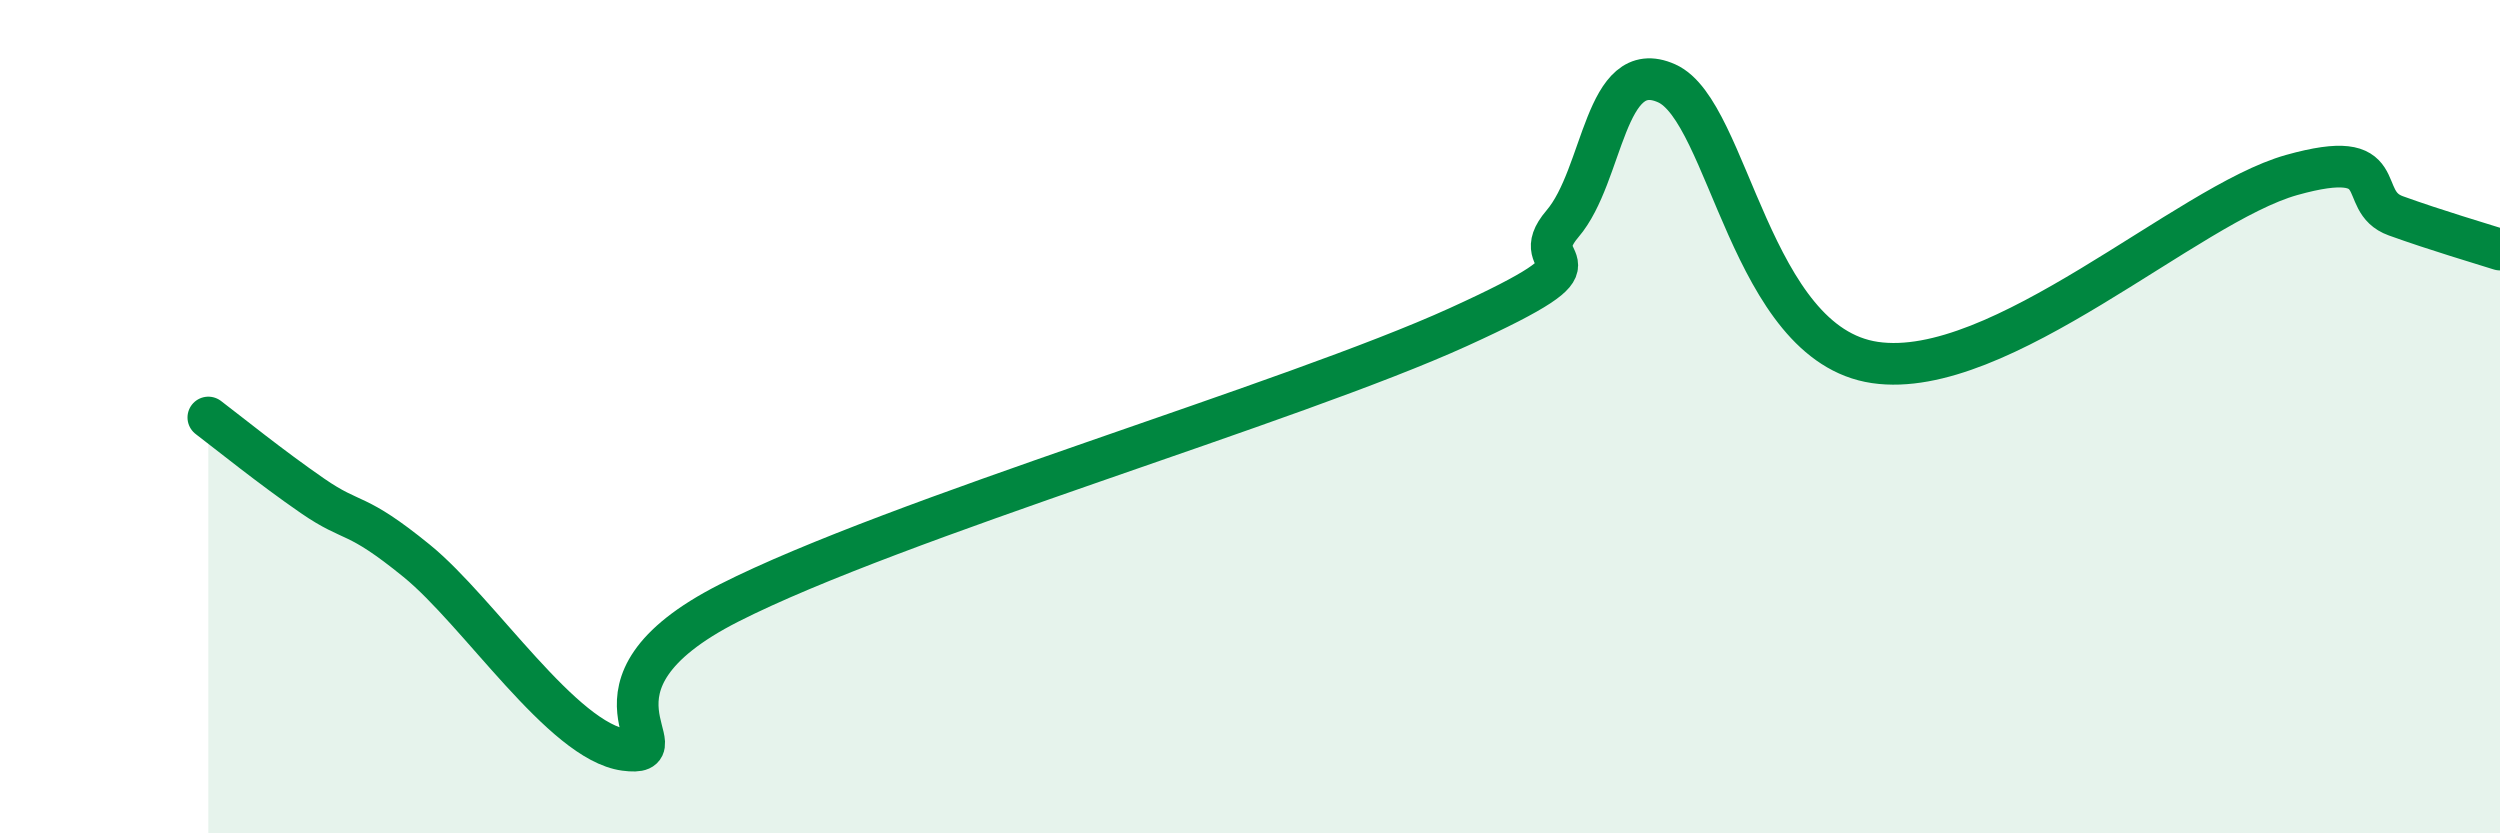
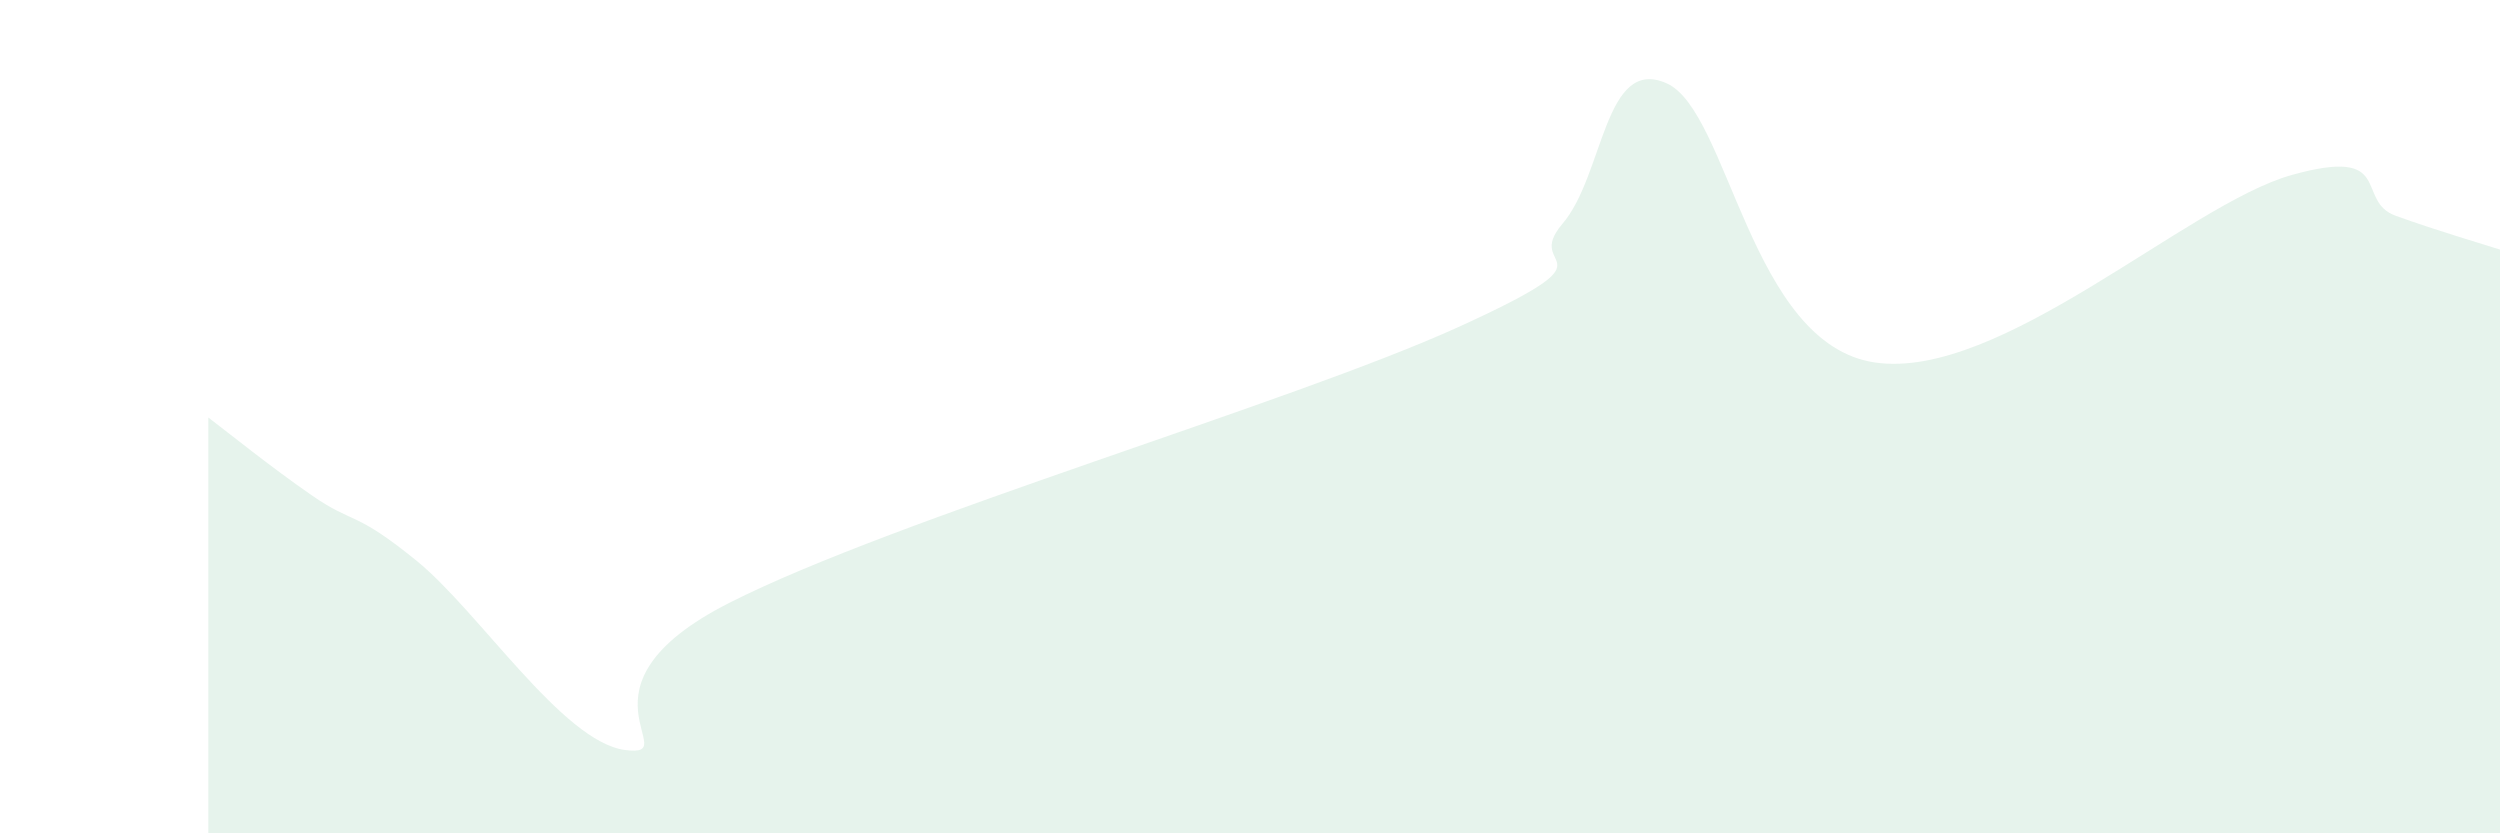
<svg xmlns="http://www.w3.org/2000/svg" width="60" height="20" viewBox="0 0 60 20">
  <path d="M 5,10.02 C 5.5,10.4 6.5,11.21 7.5,11.9 C 8.5,12.59 8.5,12.24 10,13.46 C 11.5,14.68 13.5,17.8 15,18 C 16.5,18.2 13.5,16.5 17.5,14.47 C 21.5,12.44 31,9.67 35,7.85 C 39,6.03 36.5,6.54 37.5,5.37 C 38.5,4.2 38.5,1.33 40,2 C 41.5,2.67 42,8.26 45,8.7 C 48,9.14 52.5,4.9 55,4.2 C 57.5,3.5 56.5,4.82 57.5,5.18 C 58.5,5.54 59.5,5.83 60,5.99L60 20L5 20Z" fill="#008740" opacity="0.1" stroke-linecap="round" stroke-linejoin="round" />
-   <path d="M 5,10.02 C 5.5,10.4 6.5,11.21 7.5,11.9 C 8.5,12.59 8.5,12.24 10,13.46 C 11.5,14.68 13.5,17.8 15,18 C 16.5,18.2 13.5,16.5 17.5,14.47 C 21.5,12.44 31,9.67 35,7.85 C 39,6.03 36.5,6.54 37.5,5.37 C 38.5,4.2 38.5,1.33 40,2 C 41.5,2.67 42,8.26 45,8.7 C 48,9.14 52.5,4.9 55,4.2 C 57.5,3.5 56.5,4.82 57.5,5.18 C 58.5,5.54 59.5,5.83 60,5.99" stroke="#008740" stroke-width="1" fill="none" stroke-linecap="round" stroke-linejoin="round" />
</svg>